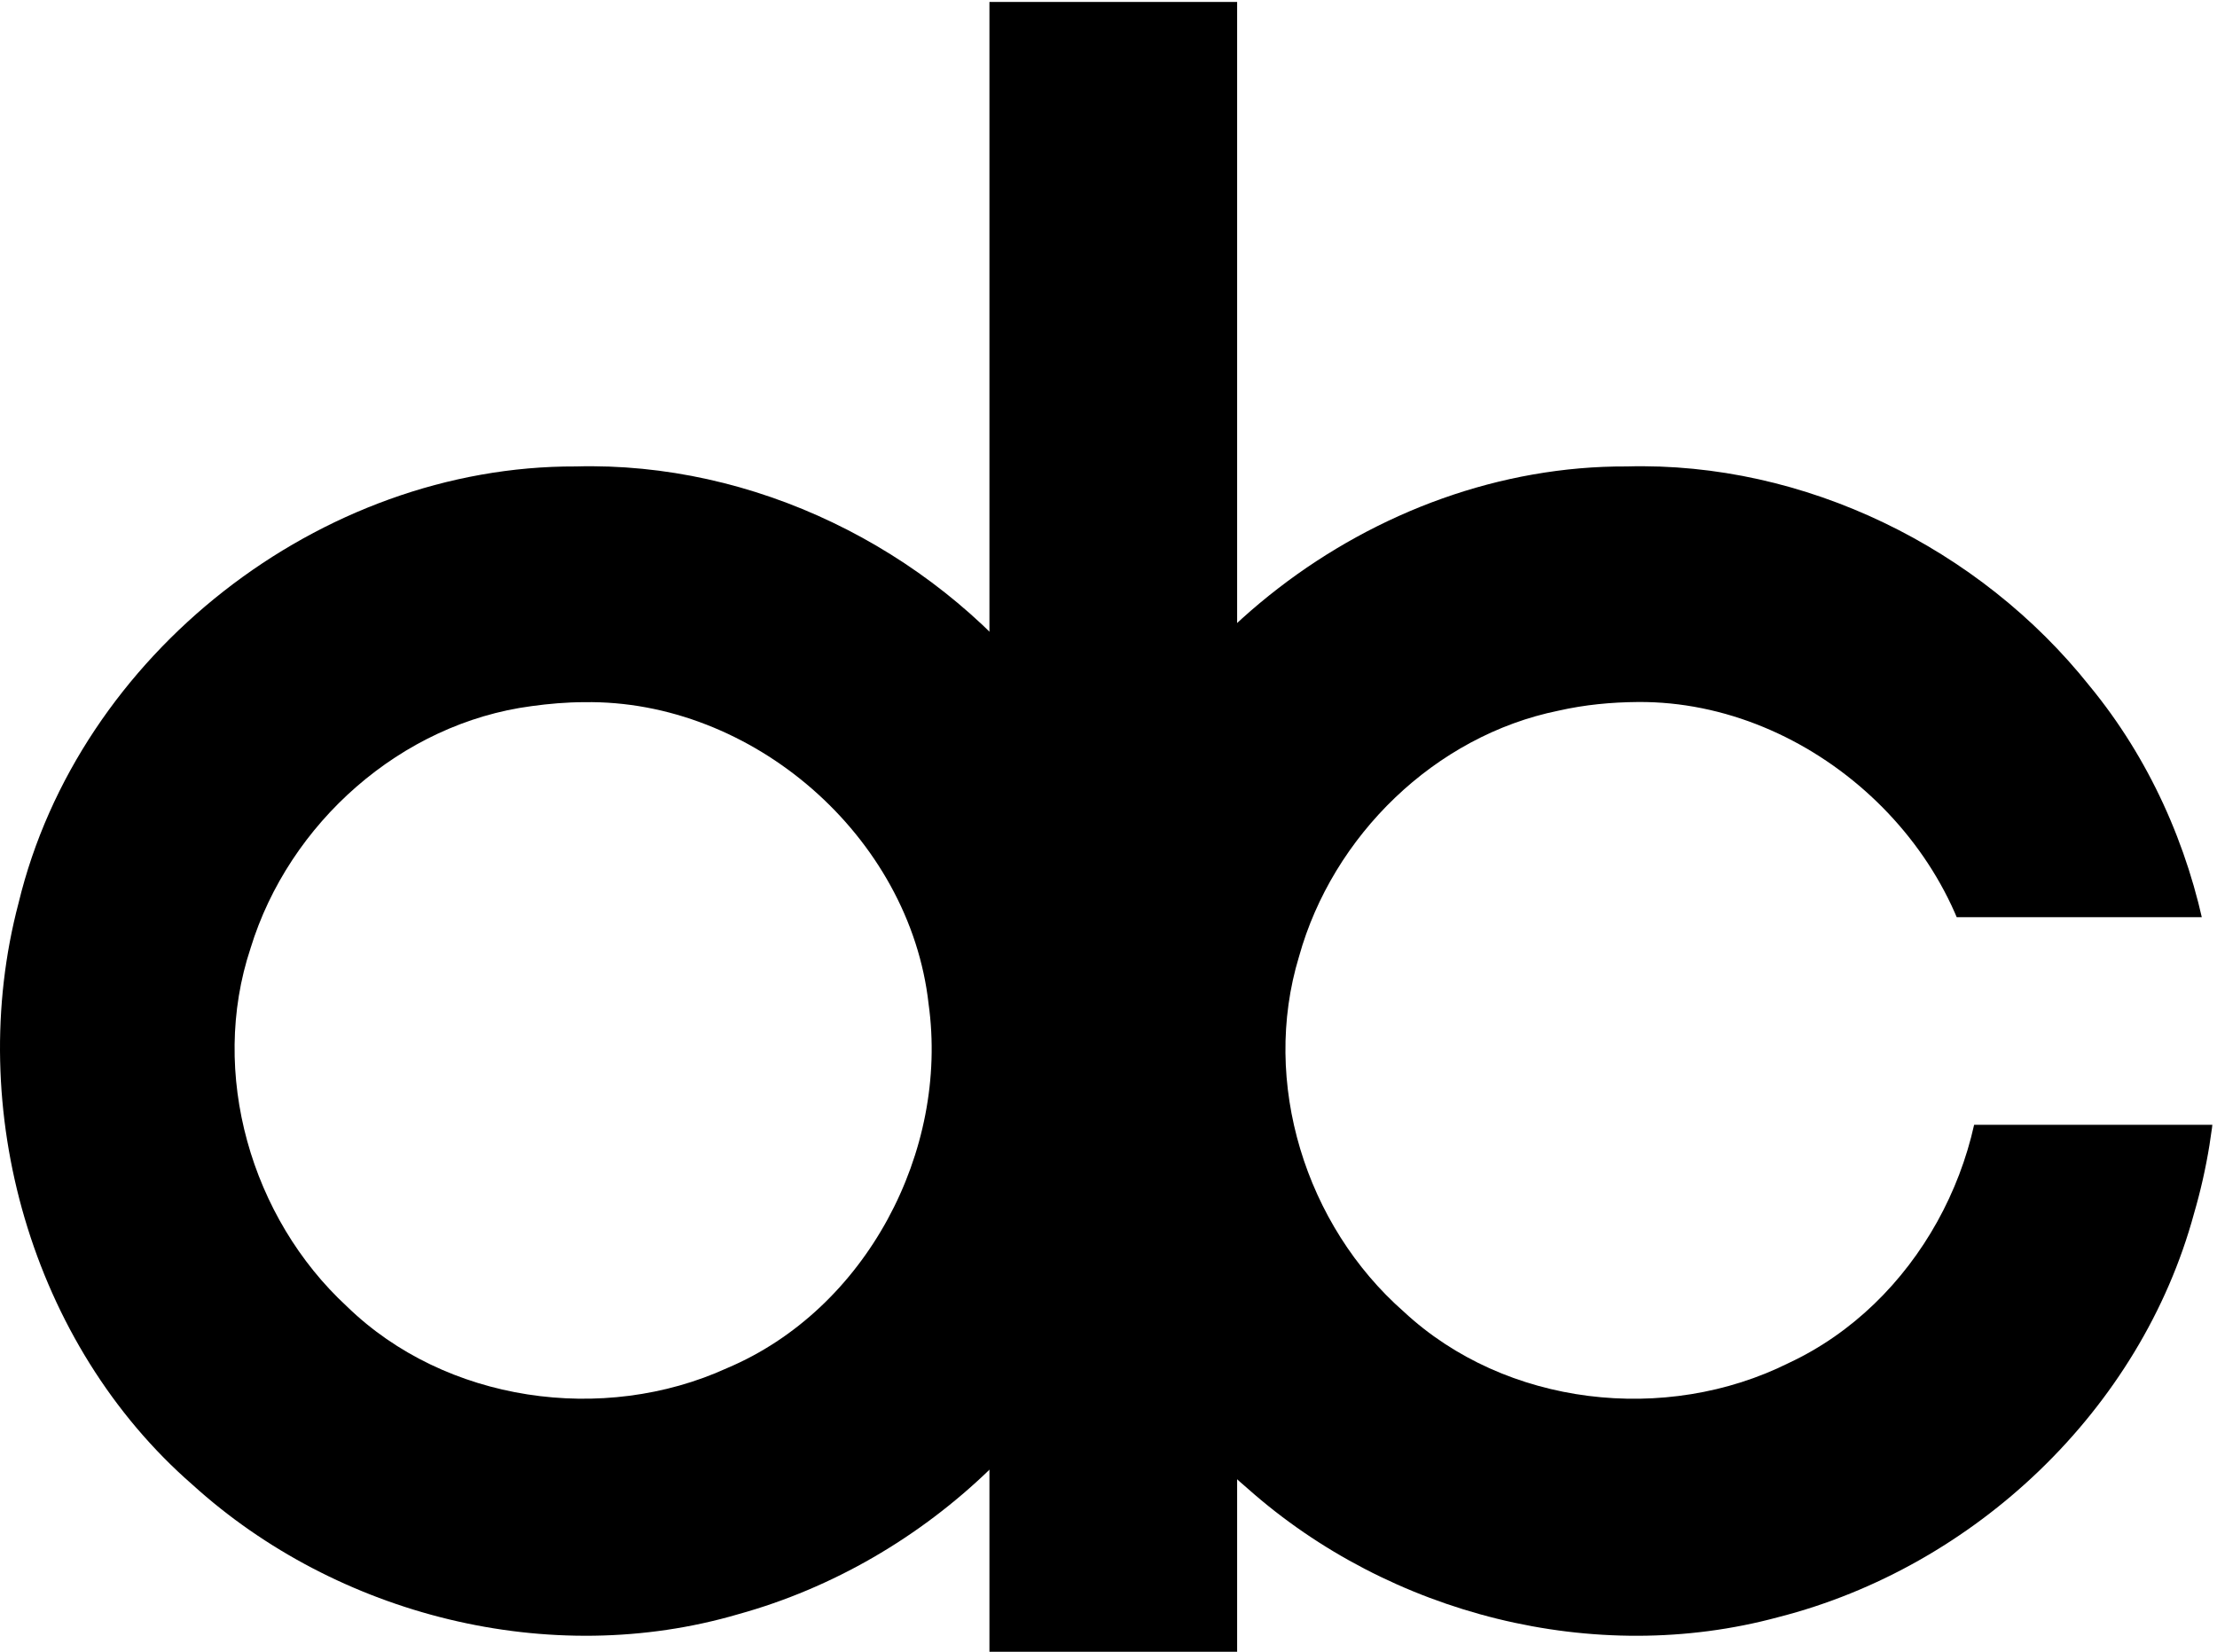
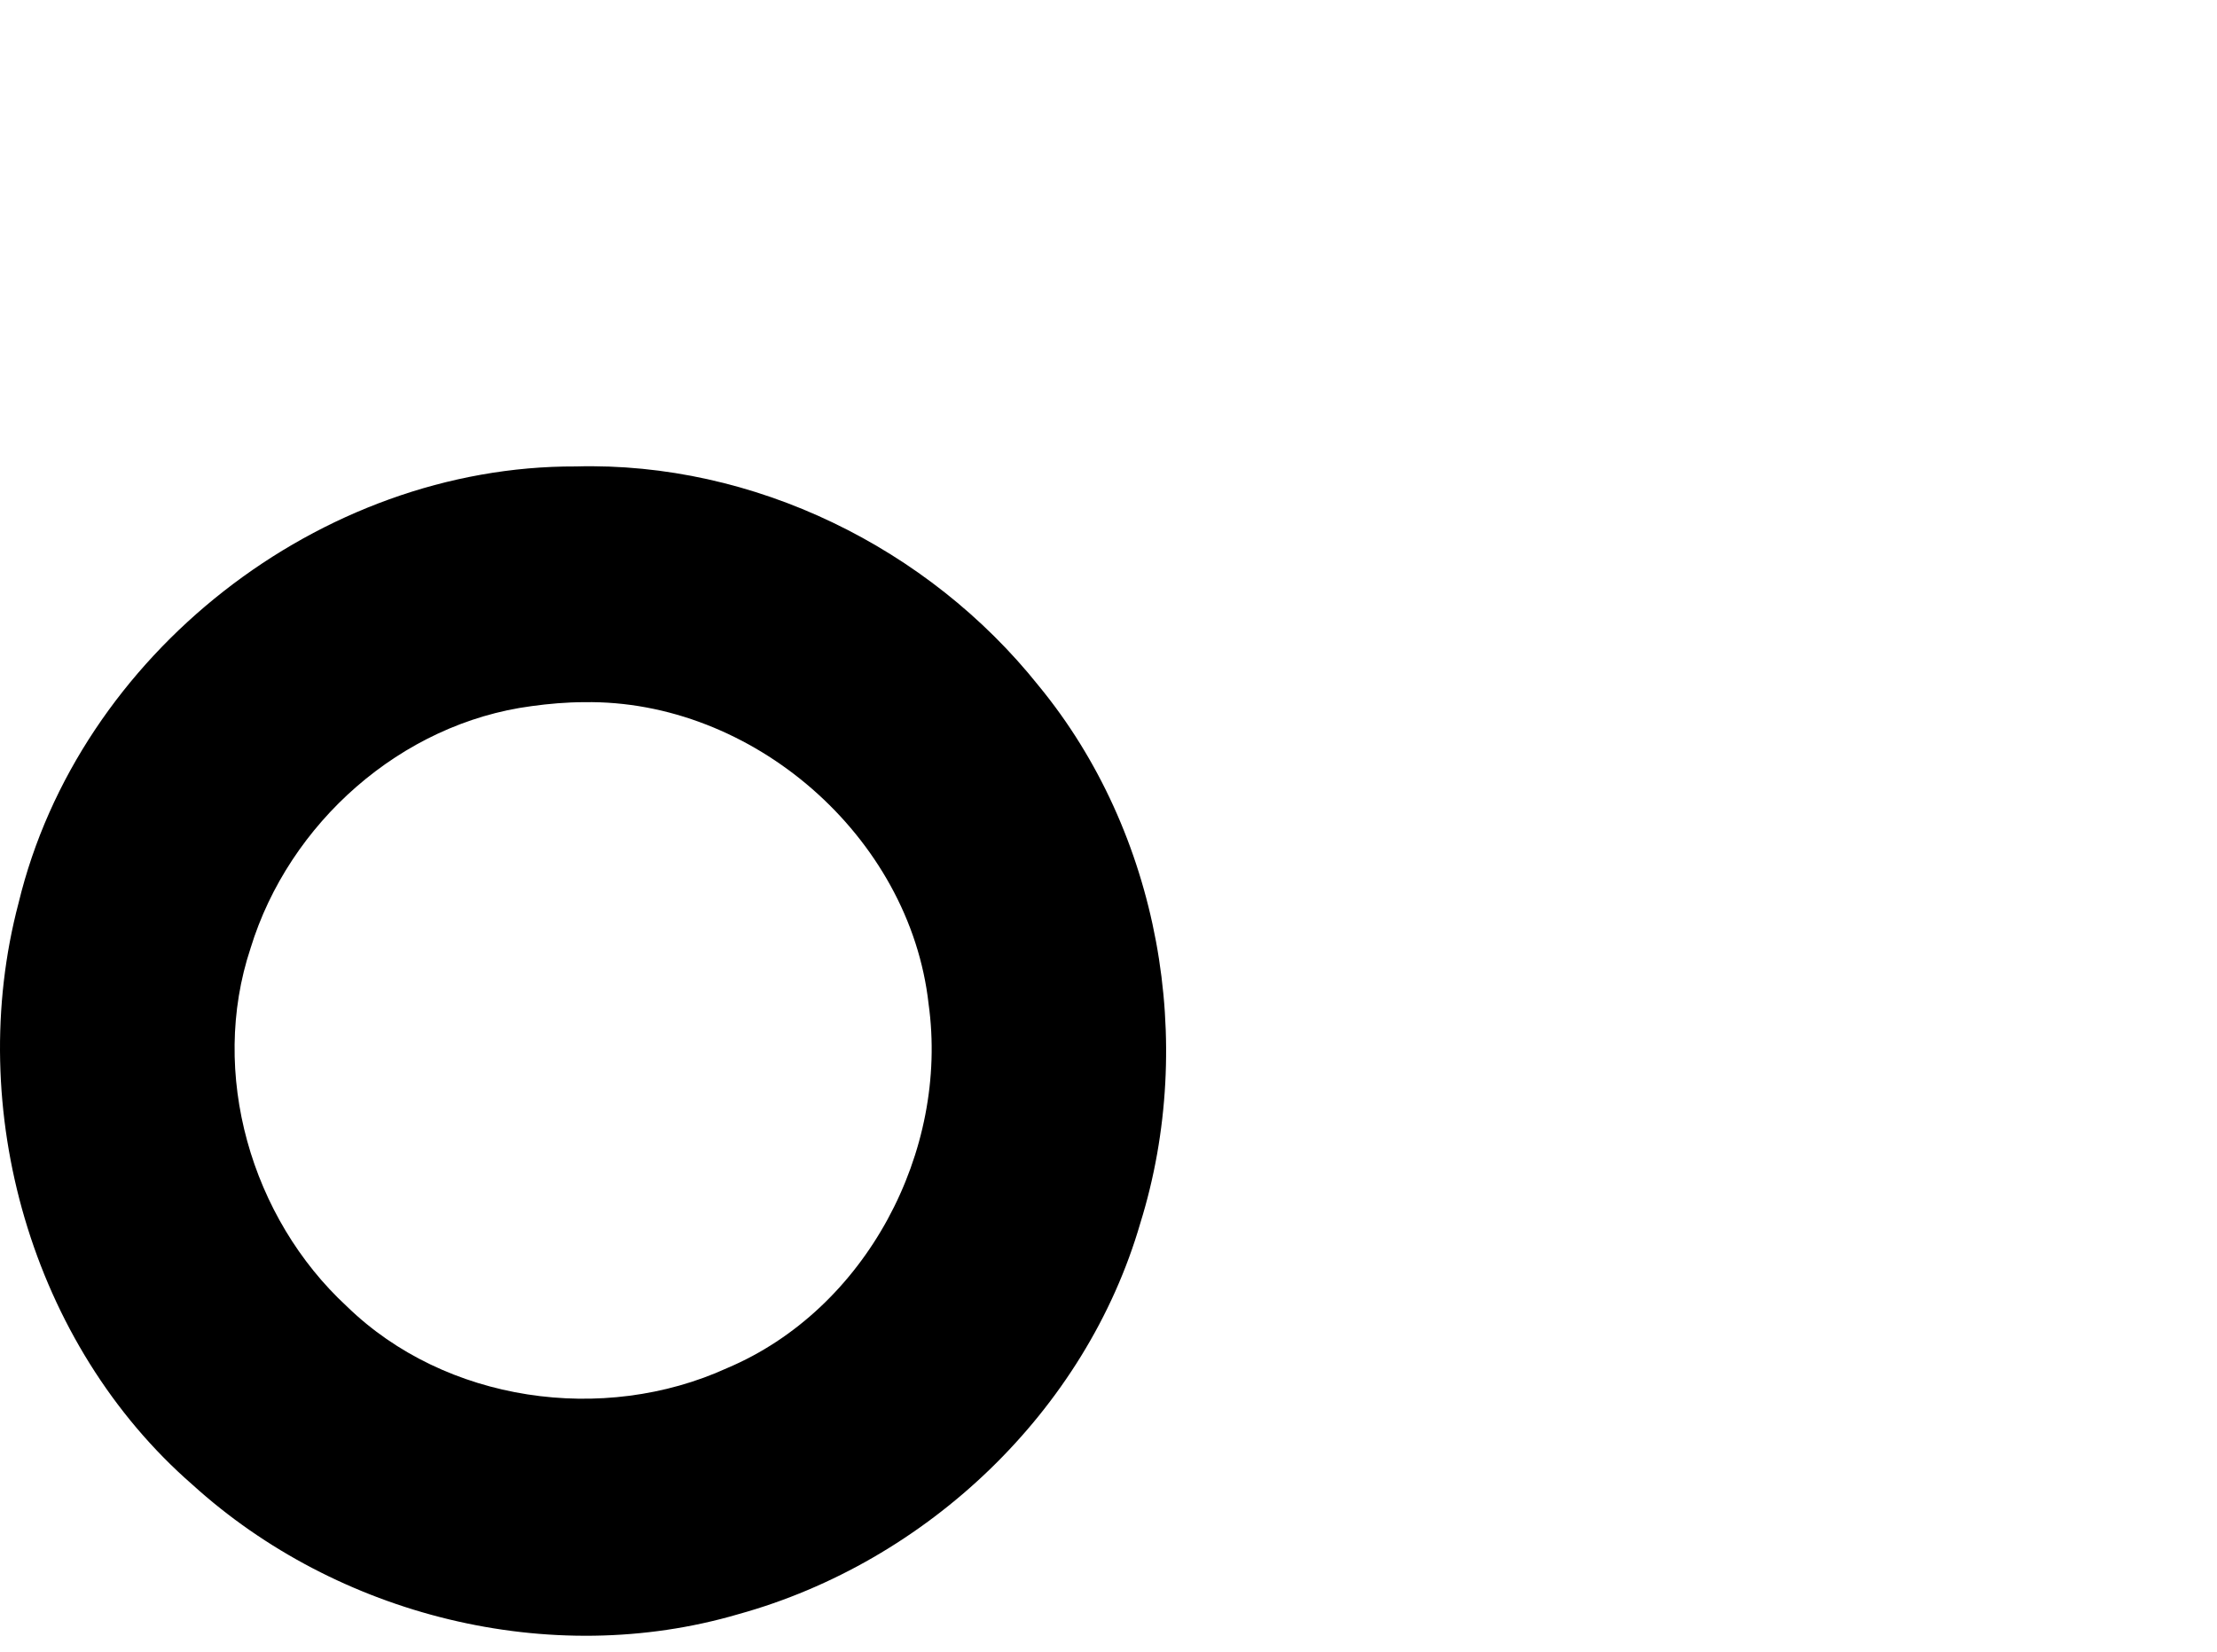
<svg xmlns="http://www.w3.org/2000/svg" xmlns:ns1="http://www.inkscape.org/namespaces/inkscape" xmlns:ns2="http://sodipodi.sourceforge.net/DTD/sodipodi-0.dtd" id="svg2985" version="1.1" ns1:version="0.48.3.1 r9886" width="806.091" height="600.606" ns2:docname="dclarklogo_(Bold).svg">
  <defs id="defs2989">
    <clipPath clipPathUnits="userSpaceOnUse" id="clipPath3877">
      <path style="fill:#000000;fill-opacity:1;stroke:none" d="m 937.516,121.982 -678.177,-32.874 -2.435,523.548 639.215,-1.218 -3.653,-175.328 -3.653,-37.025 -288.56,0 -3.653,-76.15 273.949,0 z" id="path3879" ns1:connector-curvature="0" />
    </clipPath>
    <clipPath clipPathUnits="userSpaceOnUse" id="clipPath3825">
      <path style="fill:#000000;fill-opacity:1;stroke:none" d="m 835.242,398.367 -339.697,0 2.435,-75.488 367.701,0 -8.523,-226.465 -606.342,9.74 36.527,504.067 585.643,-4.87 z" id="path3827" ns1:connector-curvature="0" />
    </clipPath>
  </defs>
  <ns2:namedview pagecolor="#ffffff" bordercolor="#666666" borderopacity="1" objecttolerance="10" gridtolerance="10" guidetolerance="10" ns1:pageopacity="0" ns1:pageshadow="2" ns1:window-width="1366" ns1:window-height="709" id="namedview2987" showgrid="false" showguides="true" ns1:guide-bbox="true" ns1:zoom="0.82131932" ns1:cx="404.50371" ns1:cy="284.23446" ns1:window-x="-8" ns1:window-y="-8" ns1:window-maximized="1" ns1:current-layer="svg2985" fit-margin-top="0.7" fit-margin-left="0" fit-margin-right="0" fit-margin-bottom="0" />
-   <path style="fill:#000000;fill-opacity:1;fill-rule:evenodd;stroke:none" d="m 359.755,2.7 c 0,199.302 0,398.604 0,597.906 30.021,0 60.042,0 90.062,0 0,-199.969 0,-399.938 0,-599.906 -30.021,0 -60.042,0 -90.062,0 l 0,1 0,1 z" id="rect3023" ns1:connector-curvature="0" />
  <path style="fill:#000000;fill-opacity:1;fill-rule:evenodd;stroke:none" d="M 209.38,169.606 C 116.363,169.26 28.547,237.979 6.755,328.325 -13.035,403.182 11.431,488.899 70.005,539.888 c 52.526,47.672 129.98,67.171 198.524,47.039 68.406,-18.934 126.265,-73.761 146.106,-142.247 20.475,-65.904 7.019,-141.895 -37.036,-195.386 -40.035,-50.166 -103.558,-81.444 -168.219,-79.688 z m 3.031,85.719 C 273.515,254.325 330.837,304.077 337.63,365.044 345.095,418.682 314.854,476.128 264.412,497.45 219.335,518.037 161.869,509.876 126.114,475.022 91.276,442.854 76.002,390.241 91.099,344.794 105.035,299.299 145.813,263.002 193.255,256.762 c 6.31,-0.872 12.733,-1.426 19.156,-1.438 z" id="path3031" ns1:connector-curvature="0" />
-   <path style="fill:#000000;fill-opacity:1;fill-rule:evenodd;stroke:none" d="m 583.625,158.969 c -91.869,-0.401 -178.981,66.843 -201.781,155.656 -21.56,76.343 3.521,164.551 64.031,216.068 51.502,45.723 126.029,64.822 192.907,46.682 C 710.191,559.153 770.552,501.912 789.903,430.558 808.898,365.566 795.107,291.255 751.938,238.813 711.964,188.574 648.277,157.186 583.625,158.969 z m 4.094,85.656 c 62.917,-0.444 121.369,53.044 124.782,116.147 4.447,50.292 -23.813,102.621 -69.861,124.149 -44.775,22.401 -103.076,15.838 -140.046,-18.578 -35.753,-31.364 -52.025,-83.422 -38.125,-129.156 12.219,-43.903 49.398,-80.295 94.386,-89.42 9.493,-2.154 19.138,-3.067 28.864,-3.142 z" id="path3031-7" ns1:connector-curvature="0" clip-path="url(#clipPath3825)" transform="translate(7.849,10.637)" />
</svg>